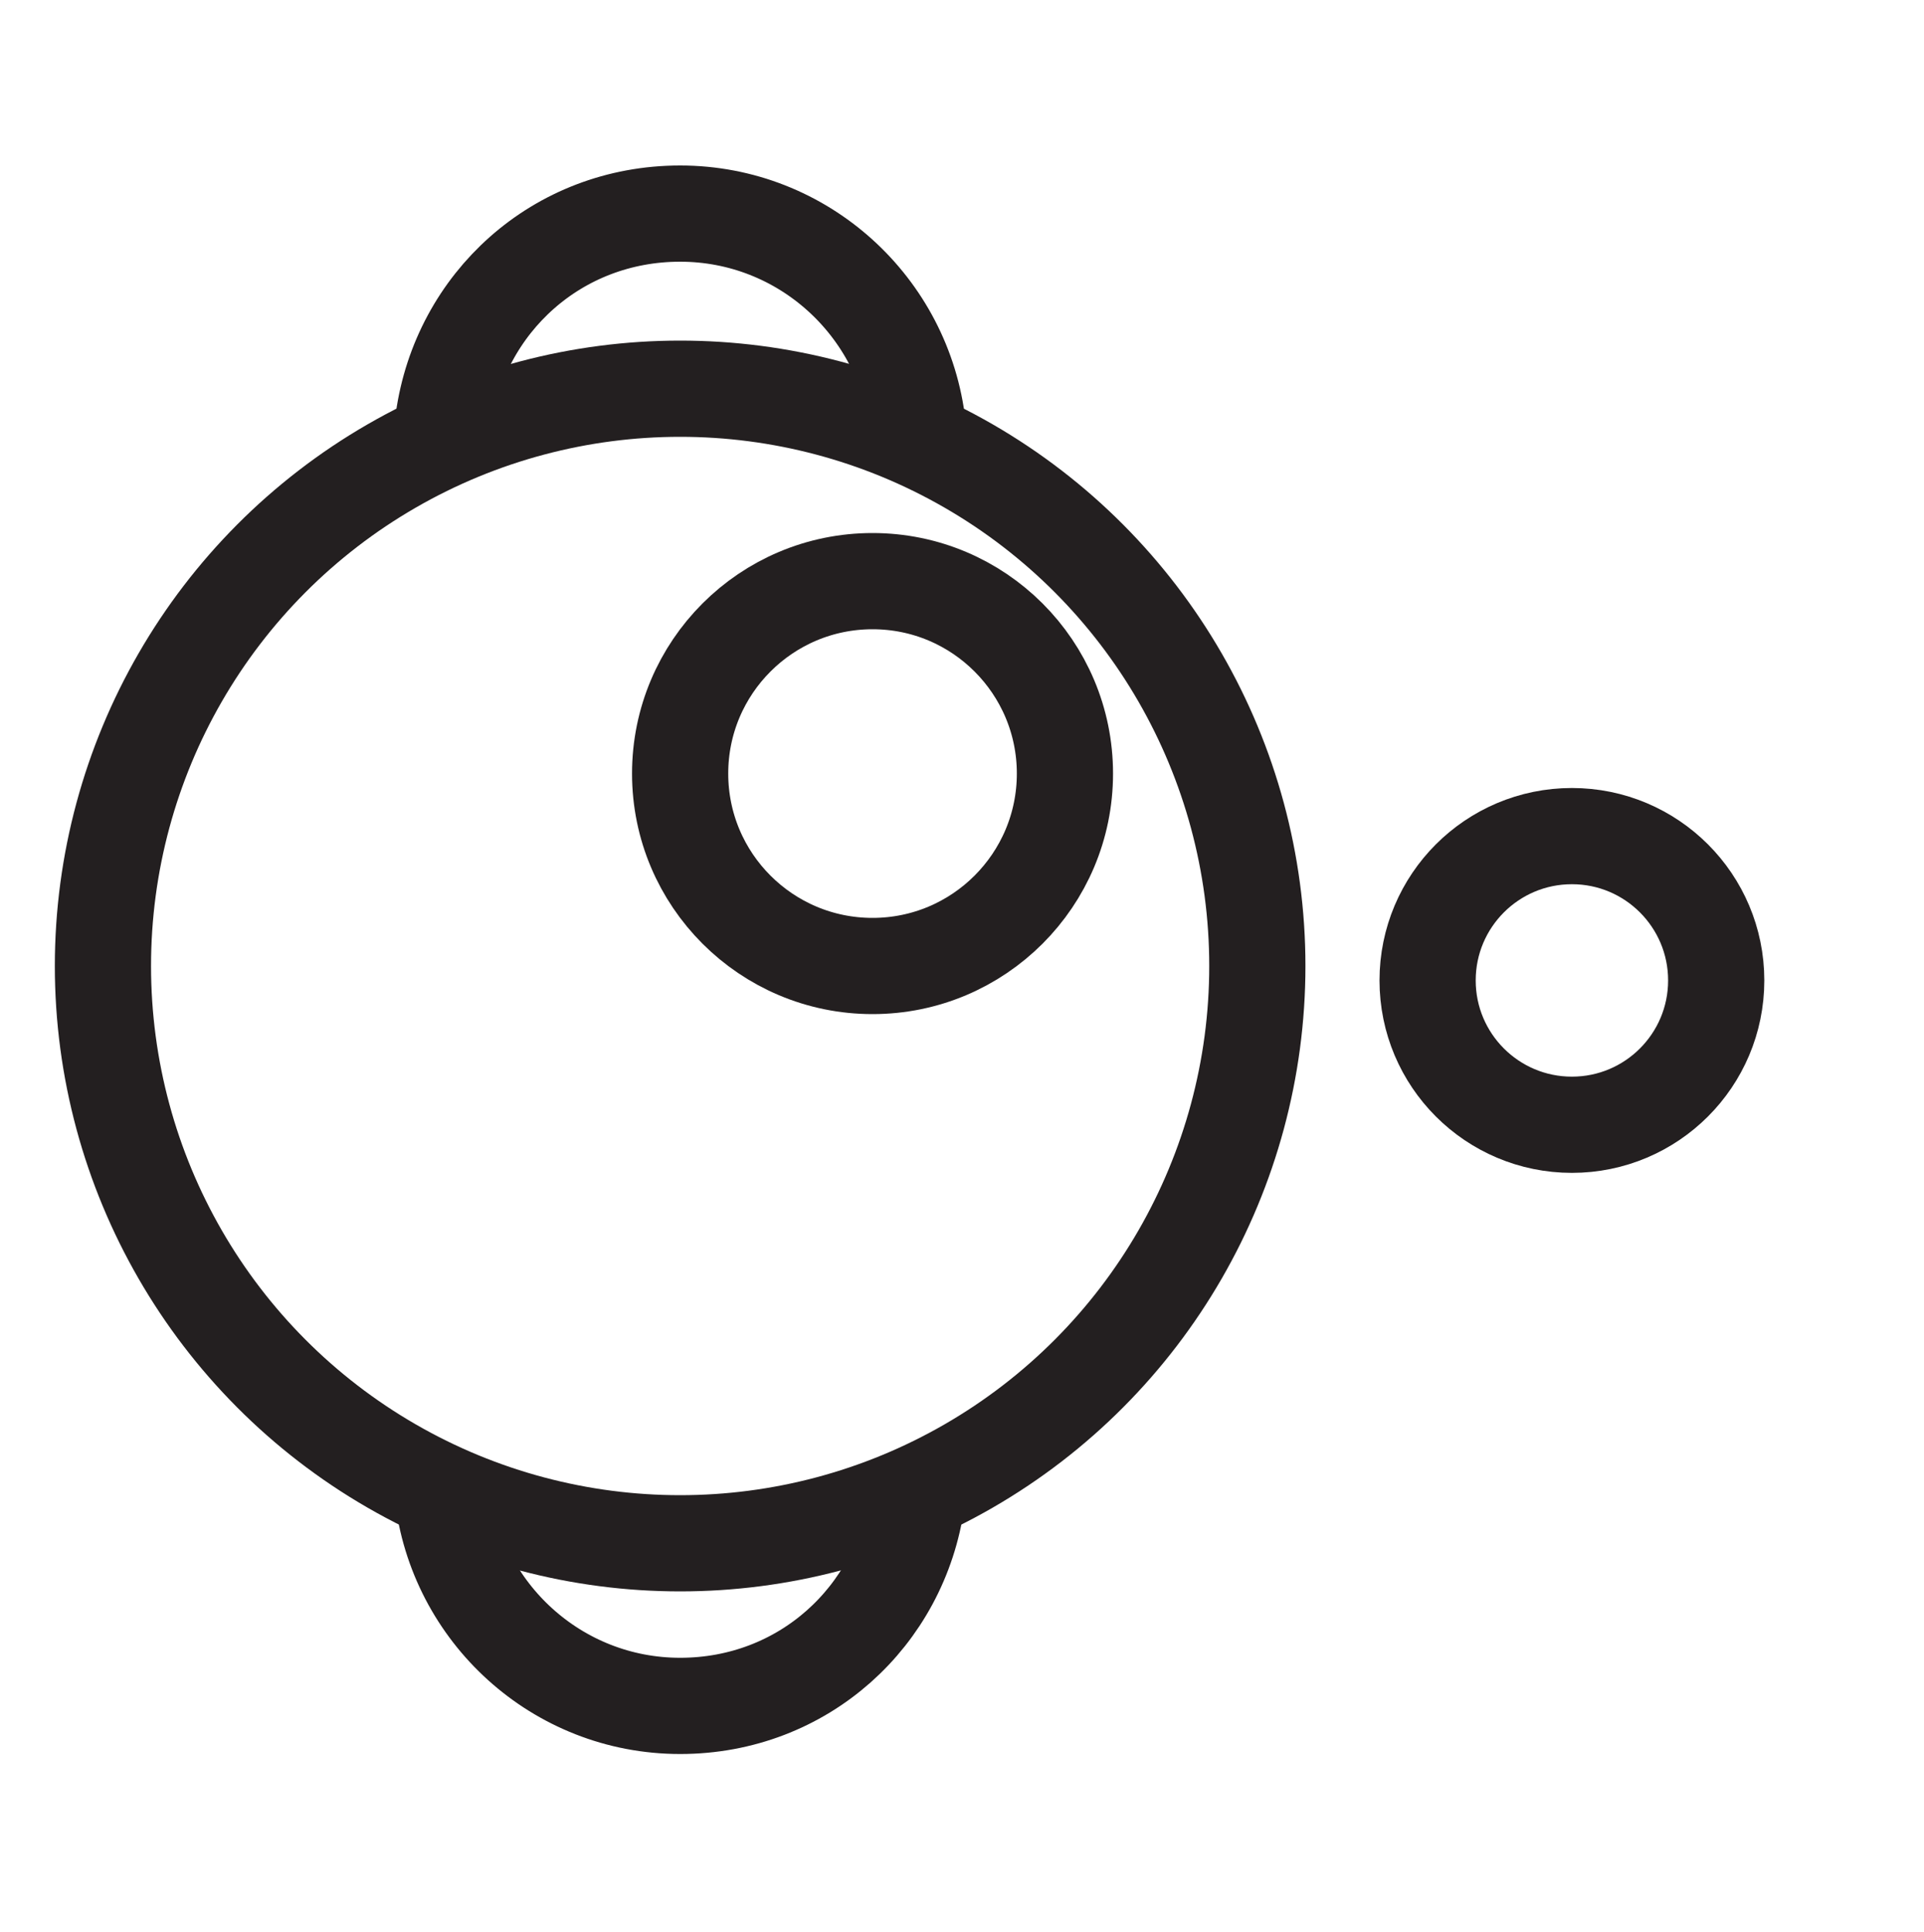
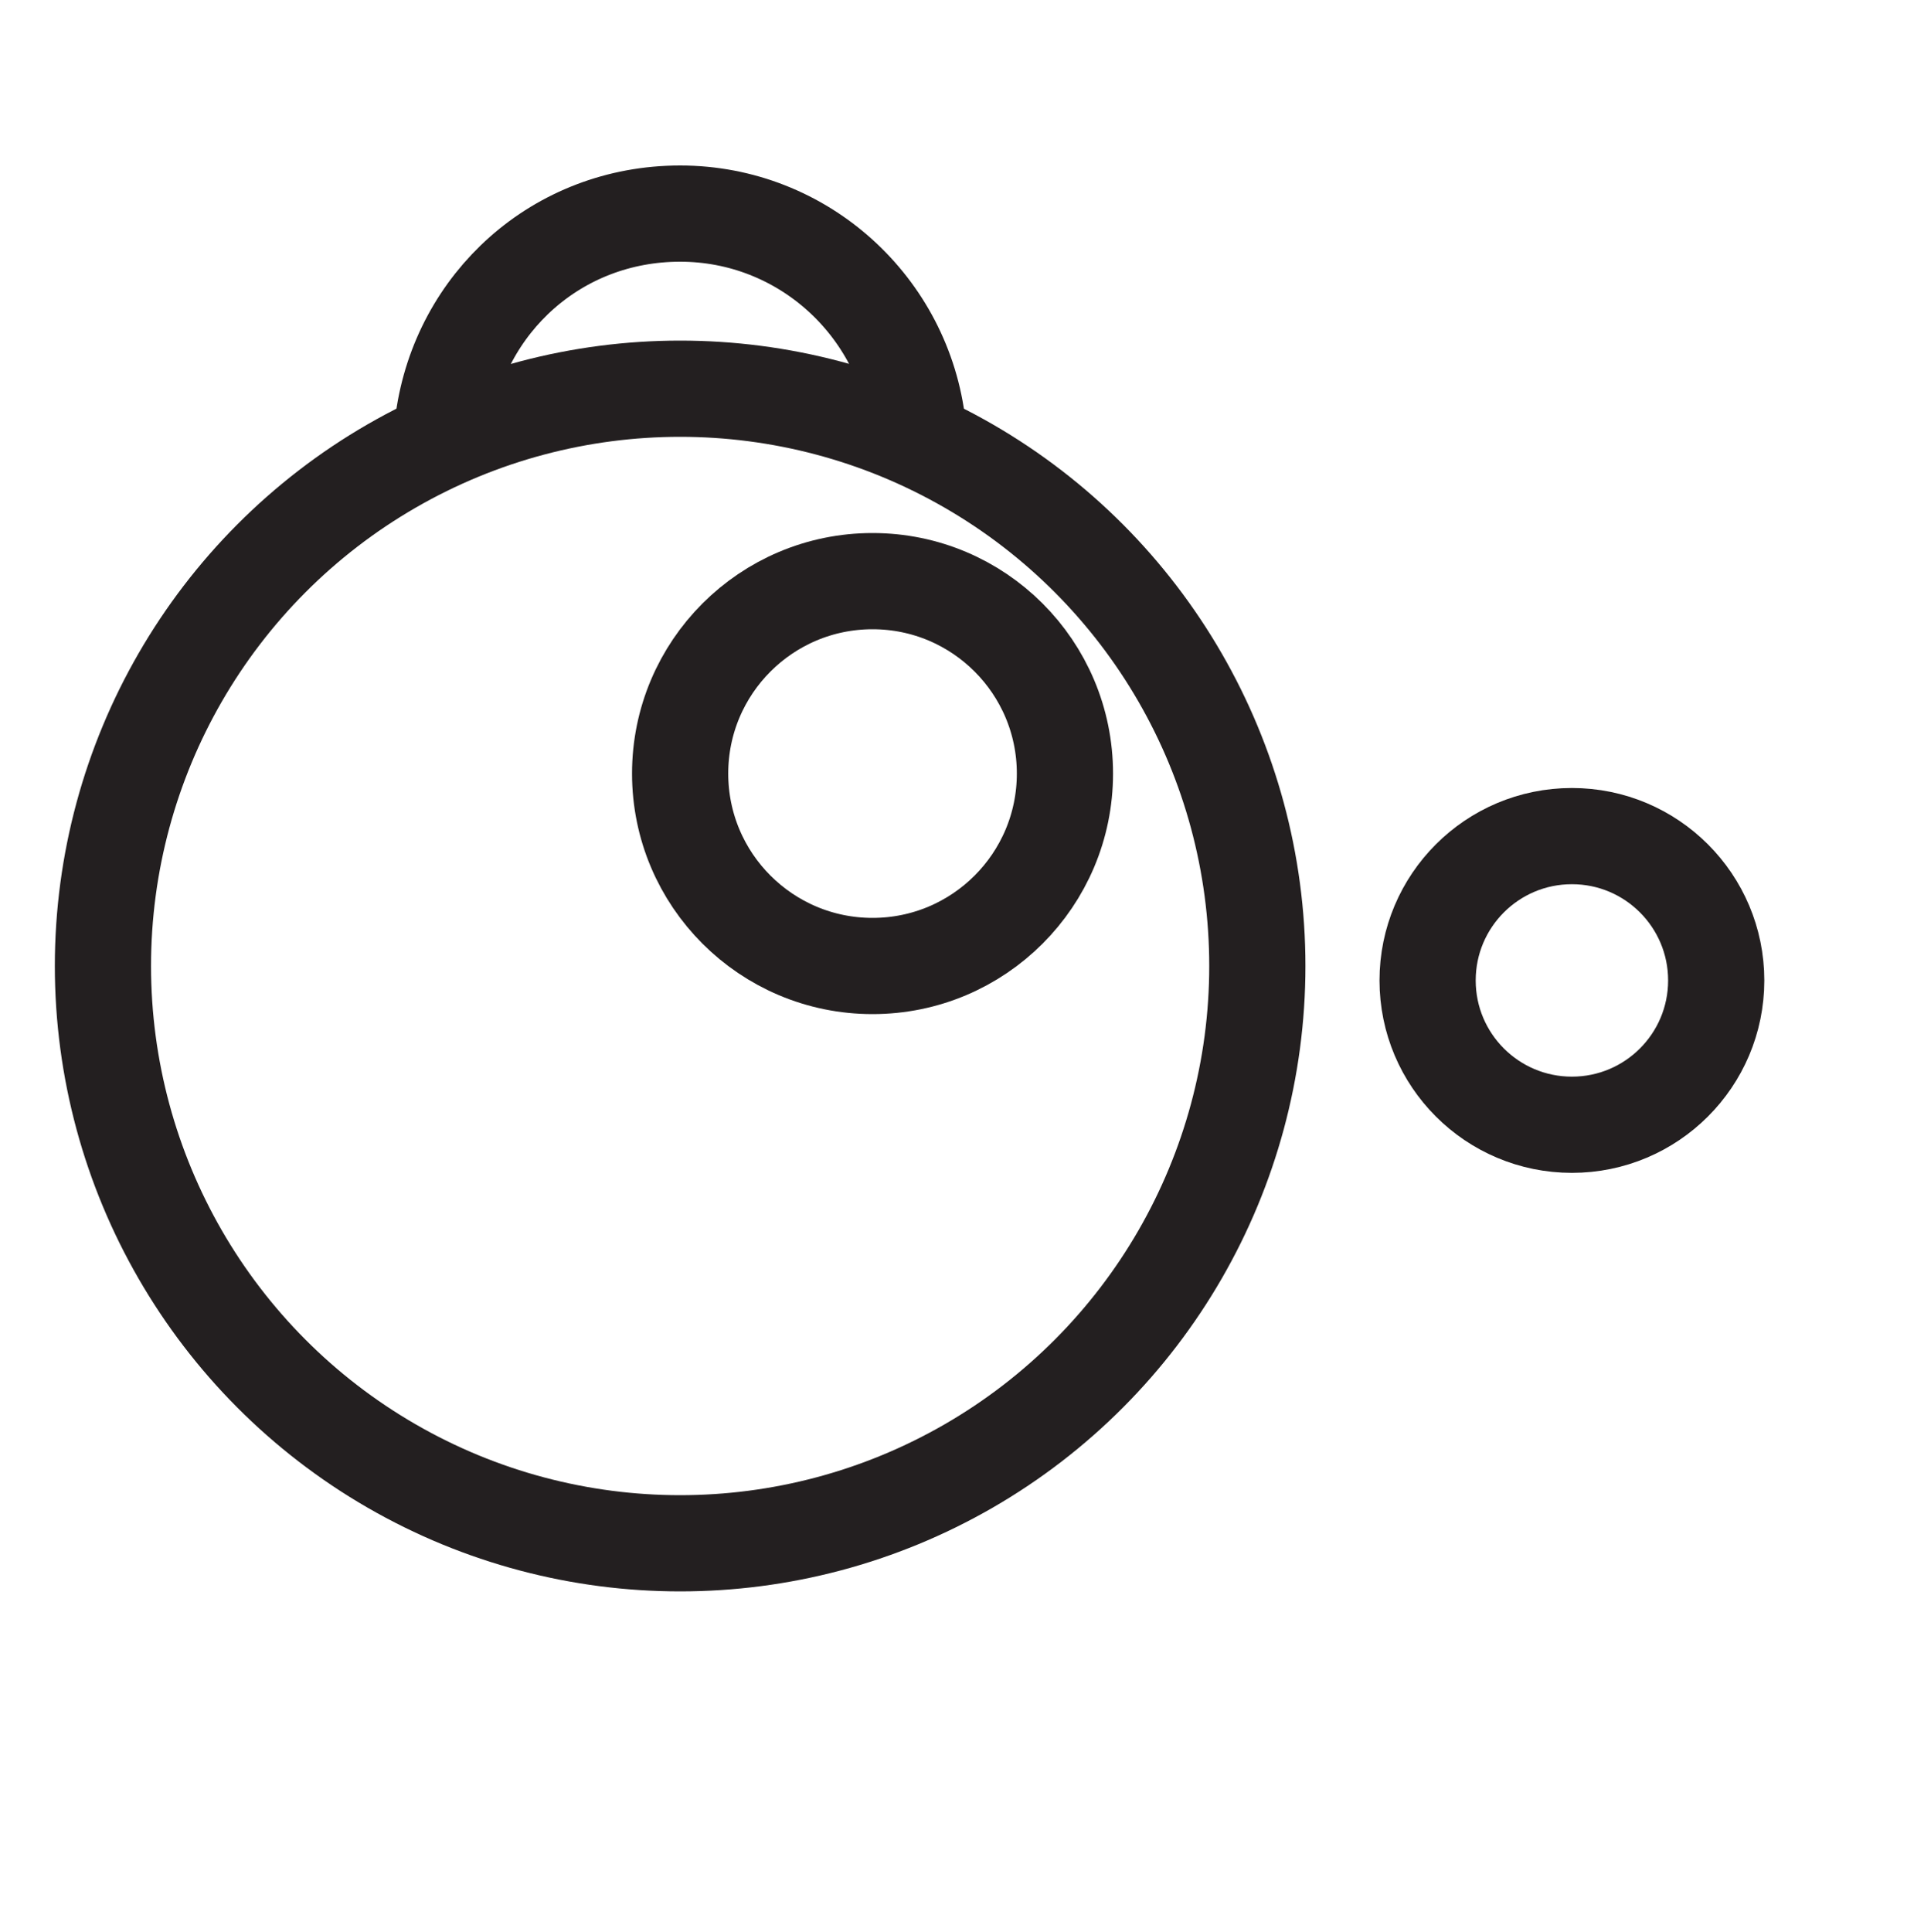
<svg xmlns="http://www.w3.org/2000/svg" id="Layer_1" viewBox="0 0 20 20.08">
  <defs>
    <style>.cls-1{fill:none;stroke:#231f20;stroke-miterlimit:10;}</style>
  </defs>
  <circle class="cls-1" cx="7.07" cy="10.04" r="6" />
  <circle class="cls-1" cx="9.07" cy="8.04" r="2" />
  <path class="cls-1" d="m9.54,4.43c-.14-1.24-1.19-2.21-2.47-2.21s-2.29.93-2.46,2.14" />
-   <path class="cls-1" d="m4.6,15.52c.14,1.24,1.19,2.21,2.47,2.21s2.29-.93,2.46-2.14" />
  <circle class="cls-1" cx="16.34" cy="10.19" r="1.5" />
</svg>